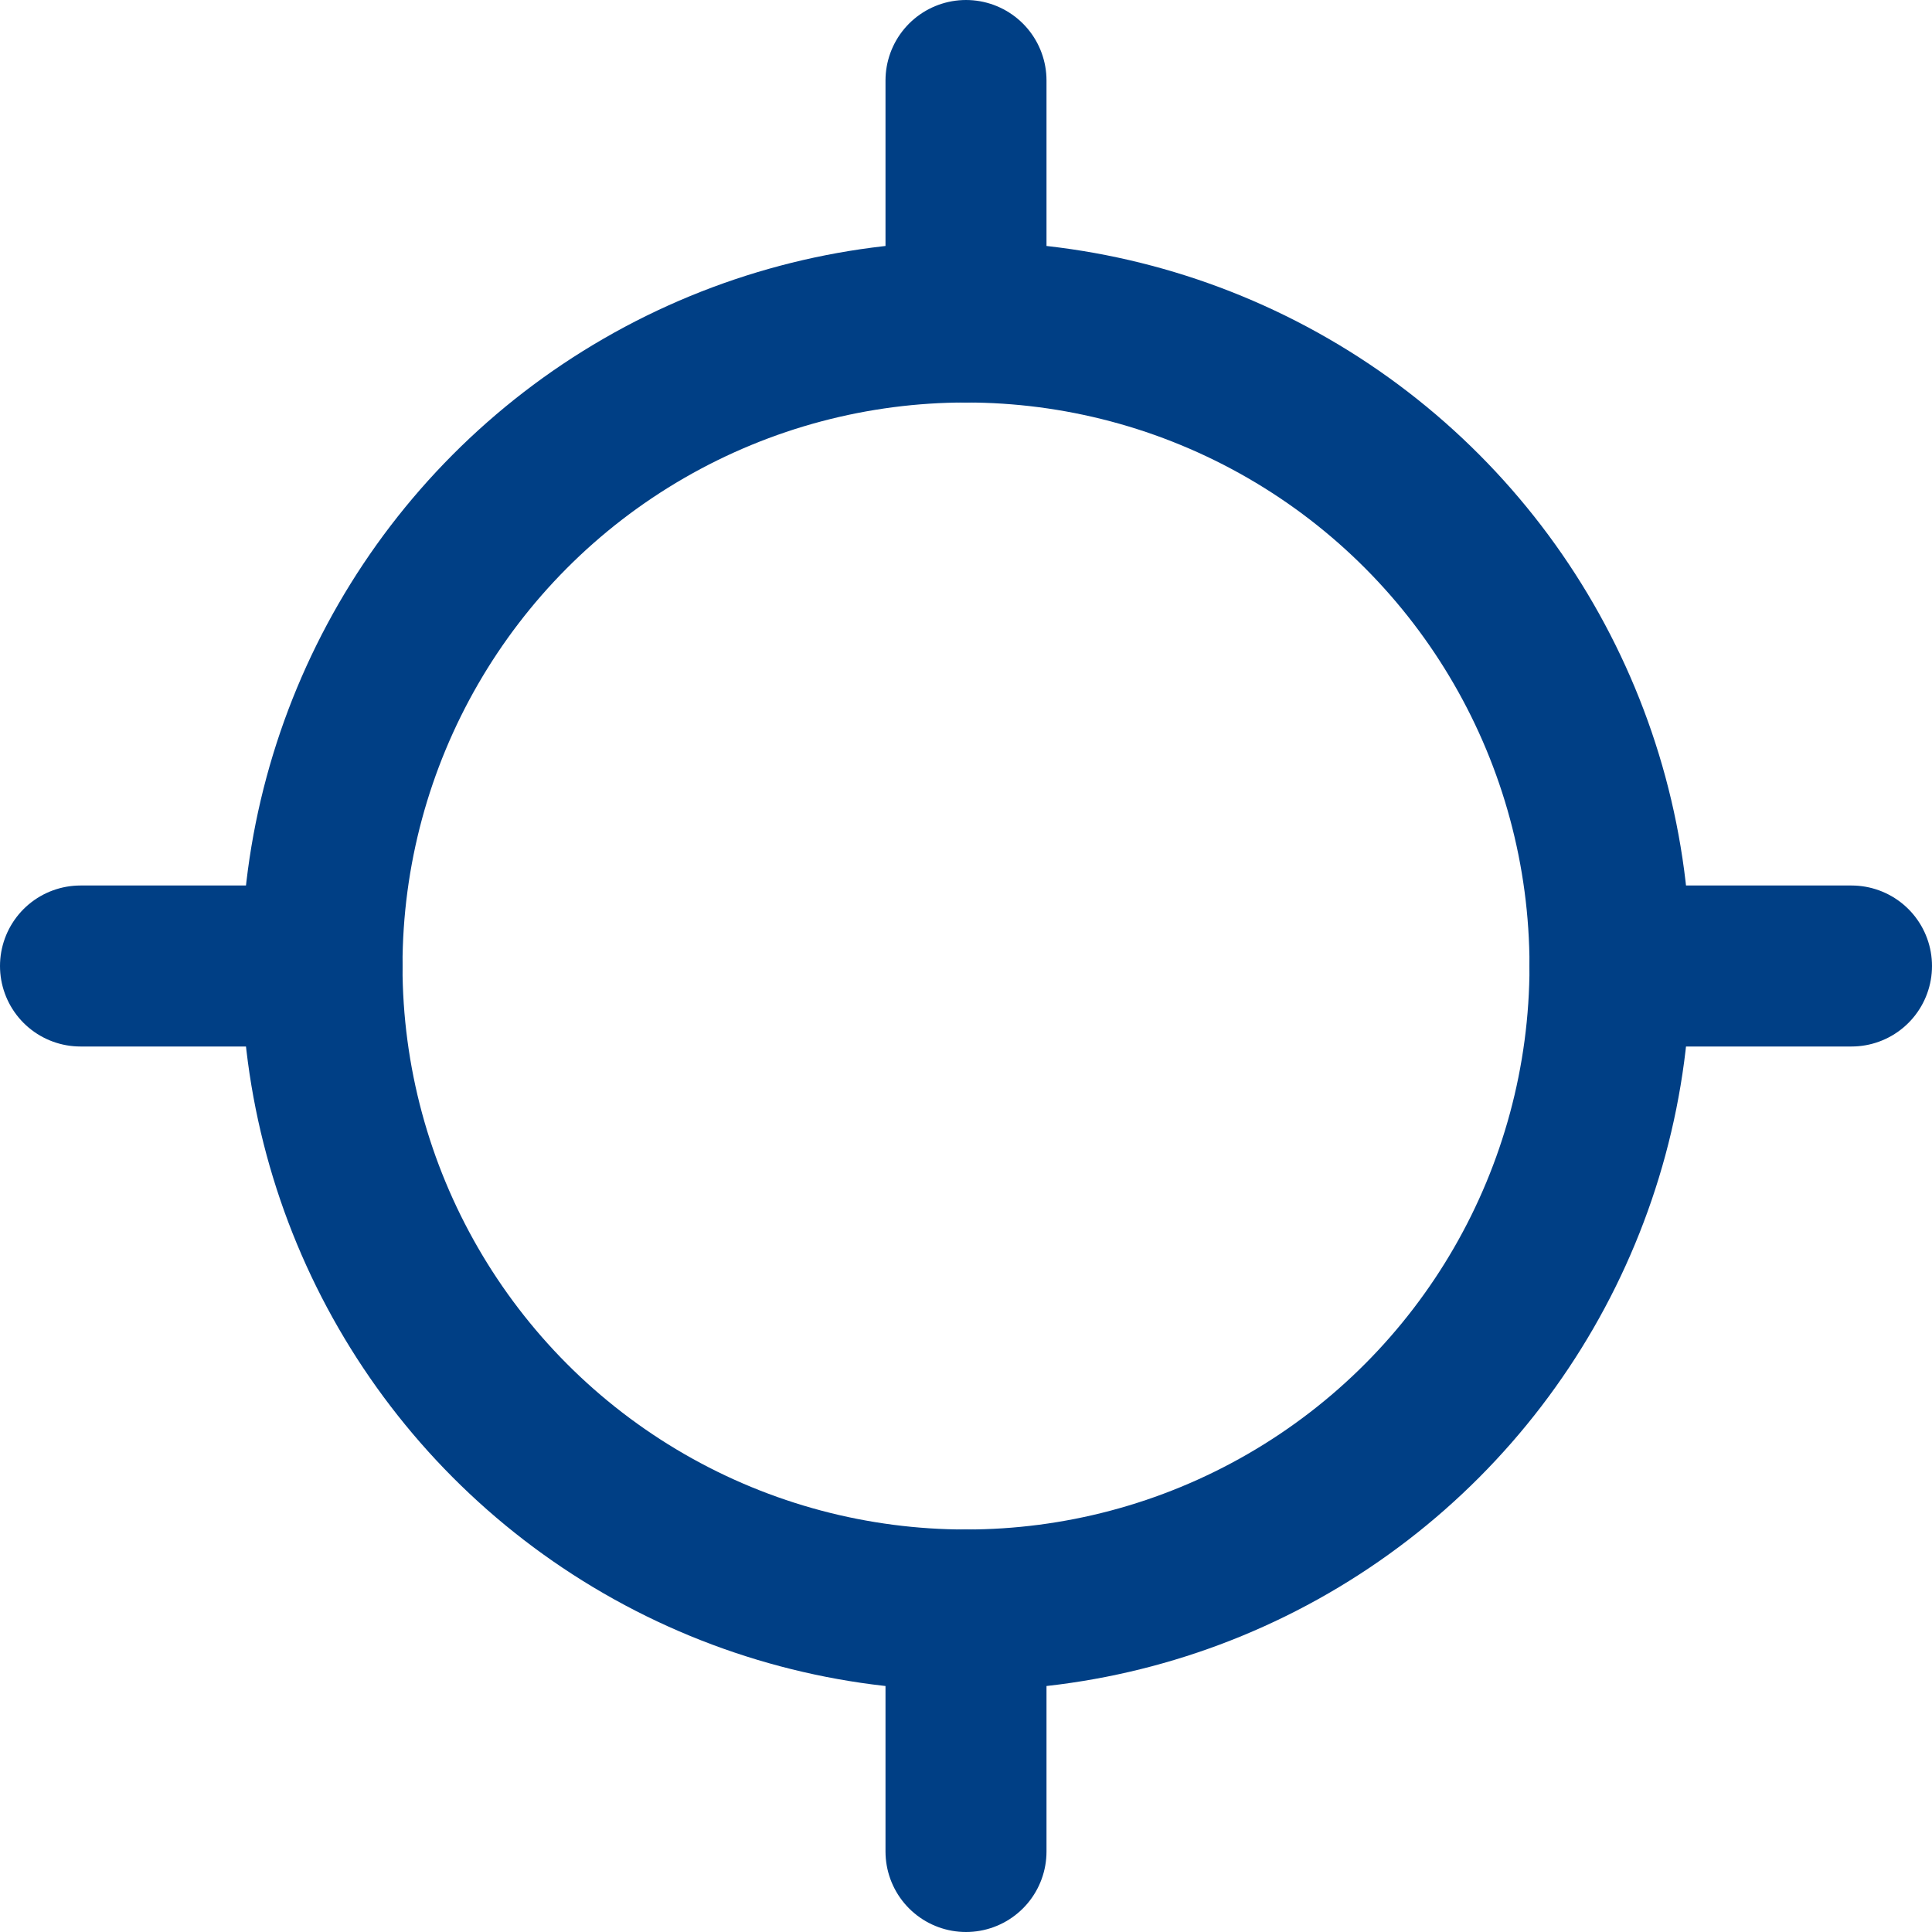
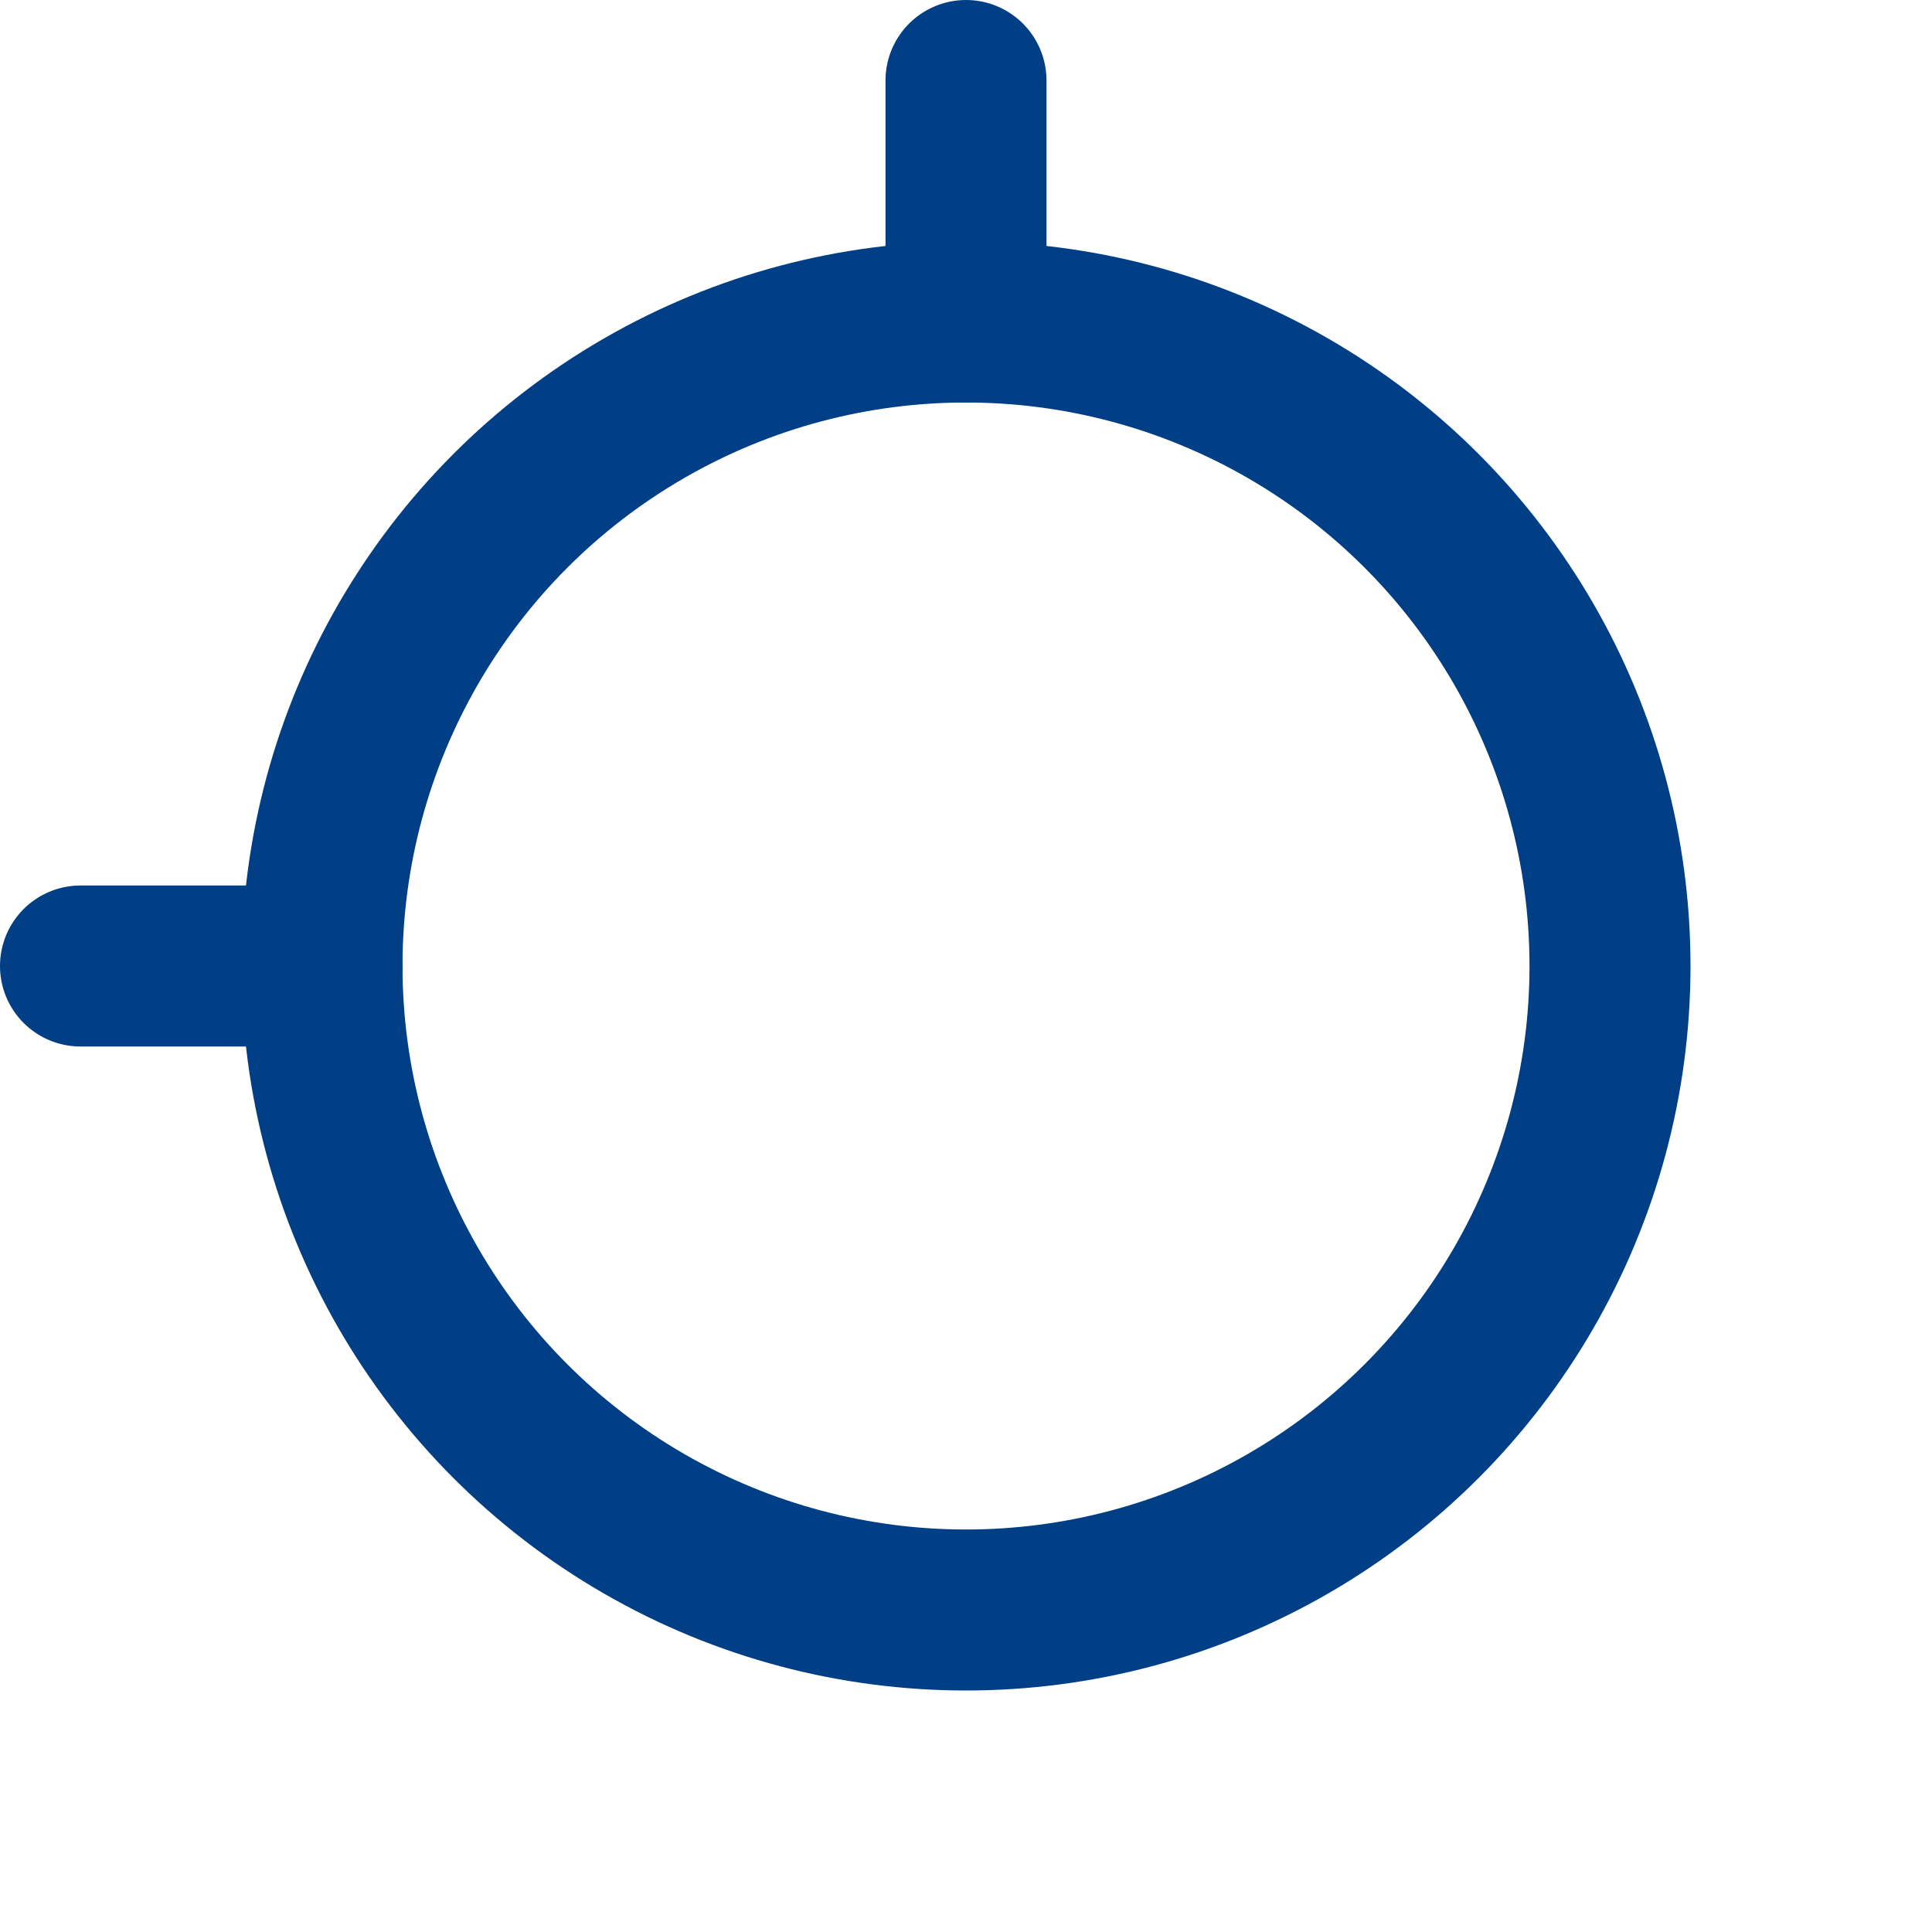
<svg xmlns="http://www.w3.org/2000/svg" id="navigation_icon" data-name="navigation icon" width="24" height="24" viewBox="0 0 24 24">
  <rect id="bg" width="24" height="24" fill="#fff" opacity="0" />
  <g id="Group_23608" data-name="Group 23608" transform="translate(-8 -7.5)">
    <g id="Ellipse_1404" data-name="Ellipse 1404" transform="translate(11 10.5)" fill="none" stroke="#003f85" stroke-width="2">
      <circle cx="9" cy="9" r="9" stroke="none" />
      <circle cx="9" cy="9" r="8" fill="none" />
    </g>
    <g id="Group_23606" data-name="Group 23606" transform="translate(0 0)">
-       <line id="Line_7" data-name="Line 7" y2="3" transform="translate(31 19.5) rotate(90)" fill="none" stroke="#003f85" stroke-linecap="round" stroke-width="2" />
      <line id="Line_8" data-name="Line 8" y2="3" transform="translate(12 19.5) rotate(90)" fill="none" stroke="#003f85" stroke-linecap="round" stroke-width="2" />
    </g>
    <g id="Group_23607" data-name="Group 23607">
      <line id="Line_5" data-name="Line 5" y2="3" transform="translate(20 8.5)" fill="none" stroke="#003f85" stroke-linecap="round" stroke-width="2" />
-       <line id="Line_6" data-name="Line 6" y2="3" transform="translate(20 27.5)" fill="none" stroke="#003f85" stroke-linecap="round" stroke-width="2" />
    </g>
  </g>
</svg>